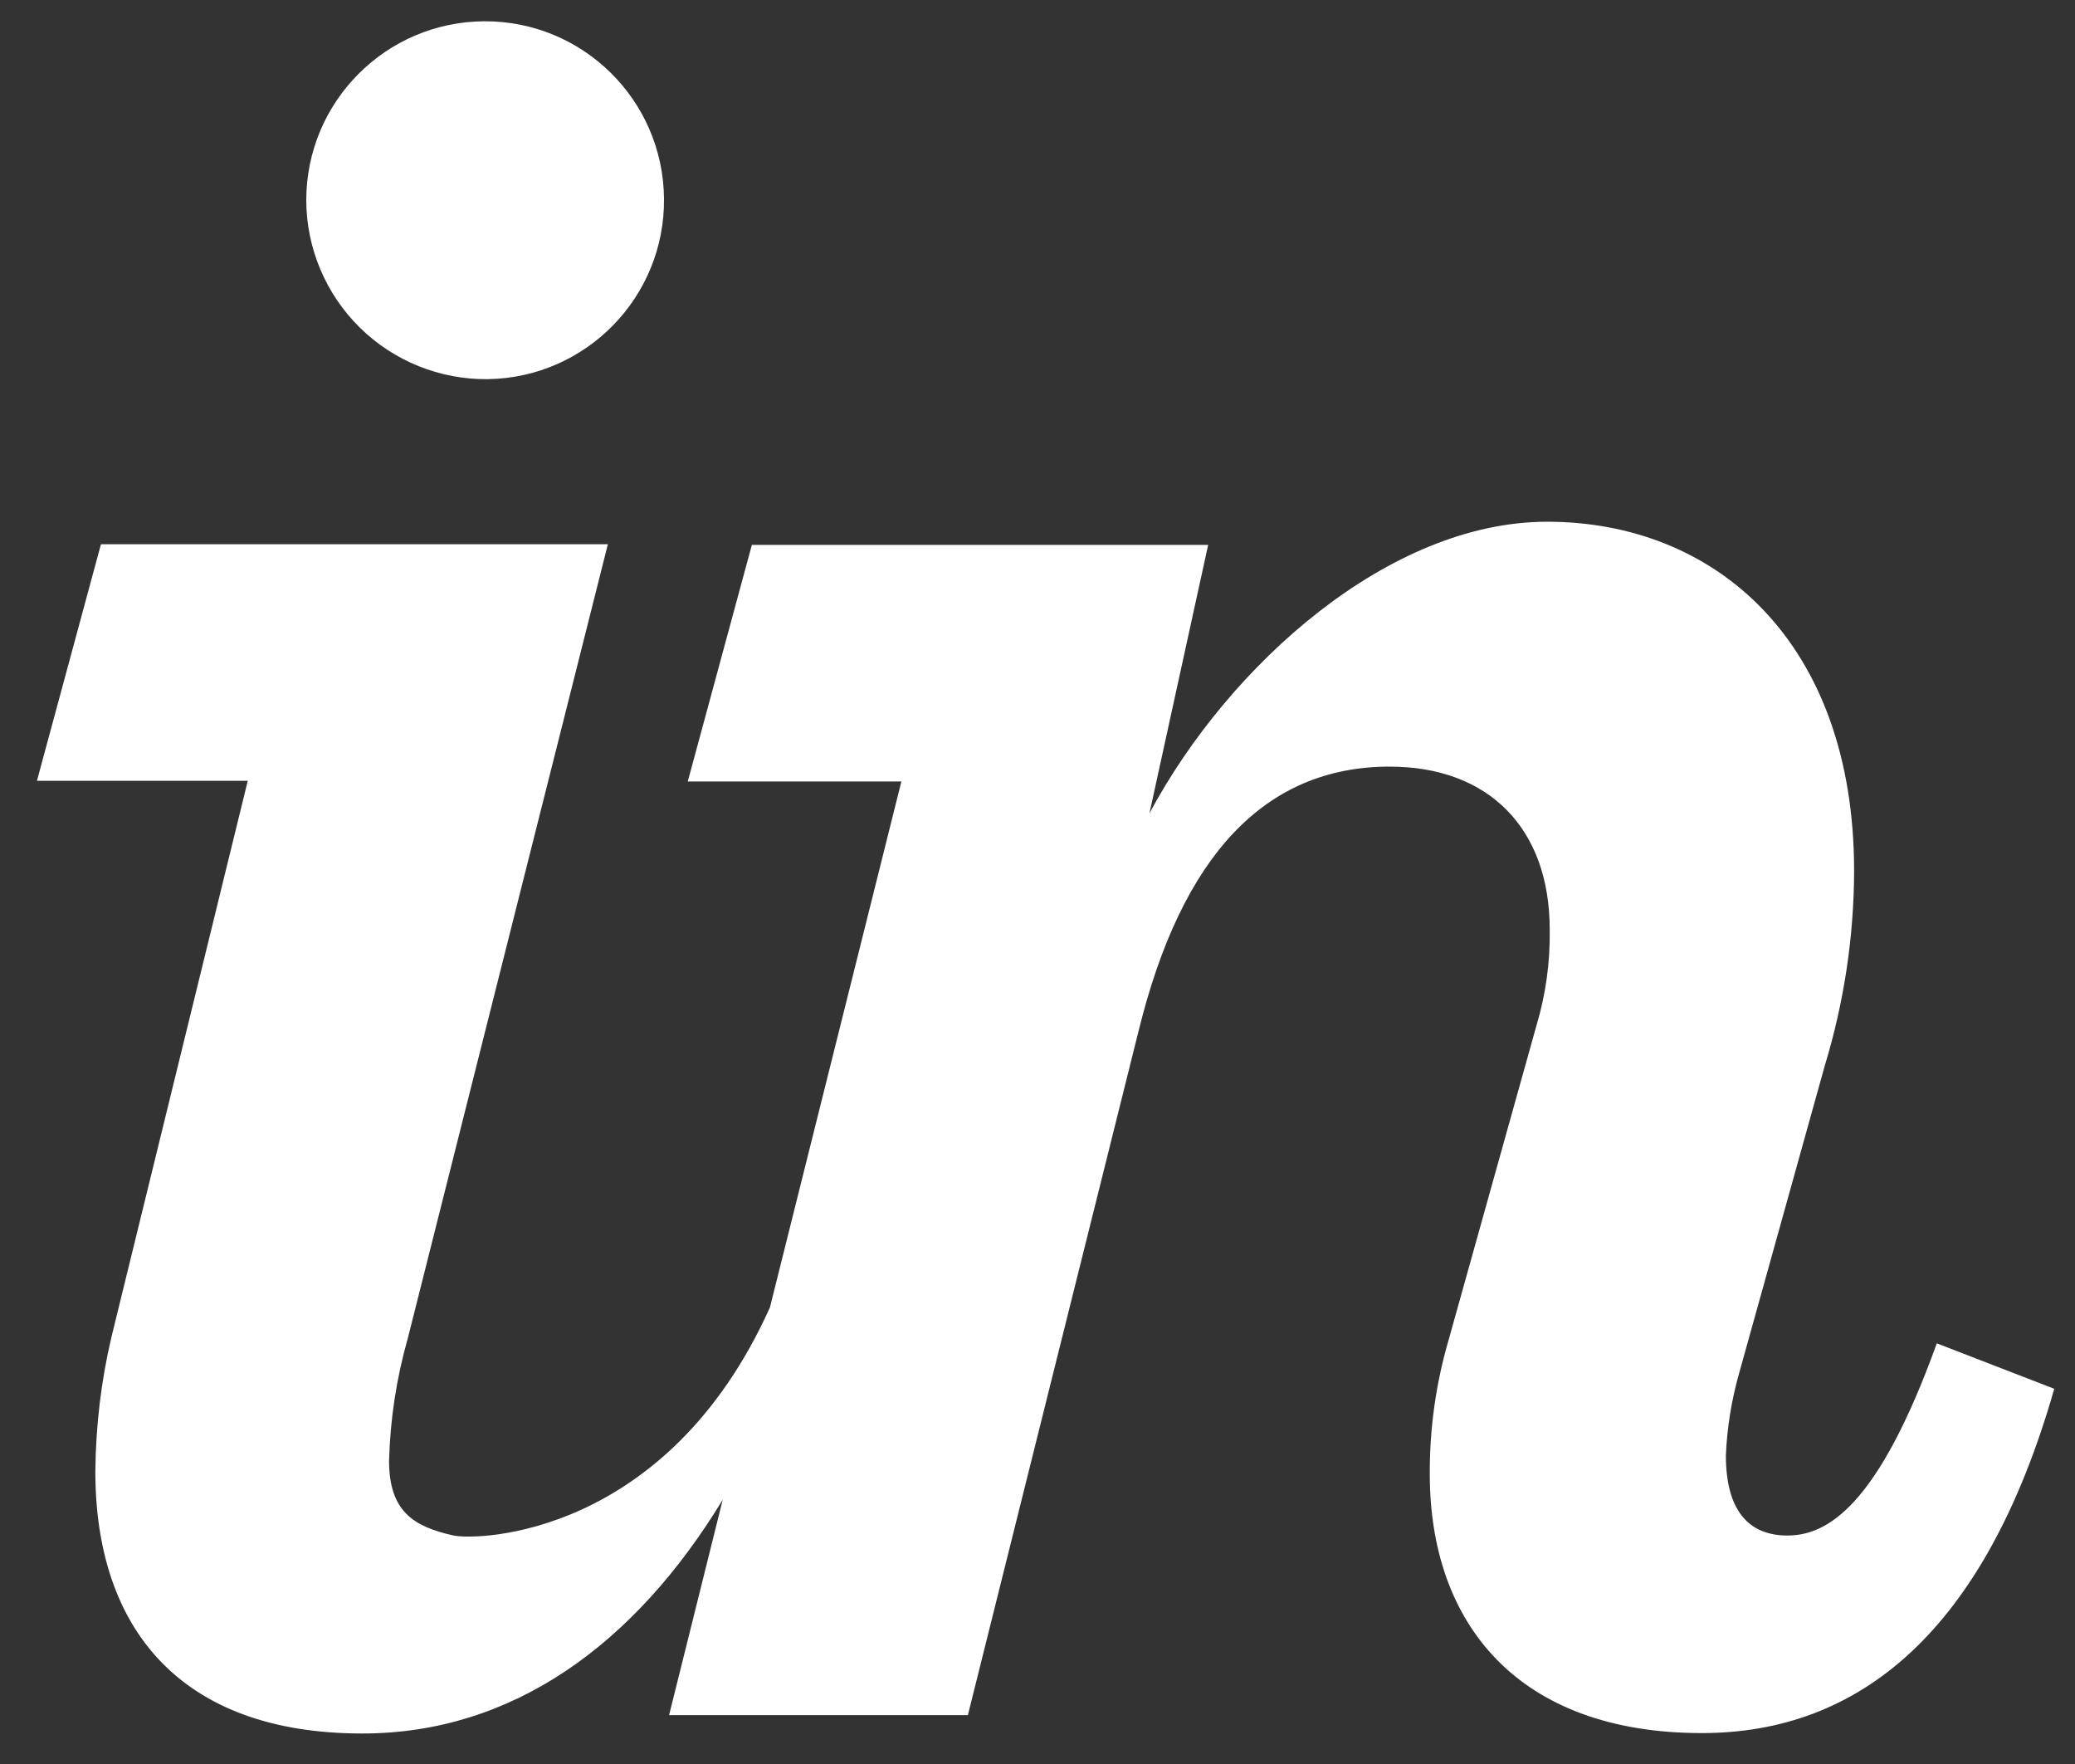
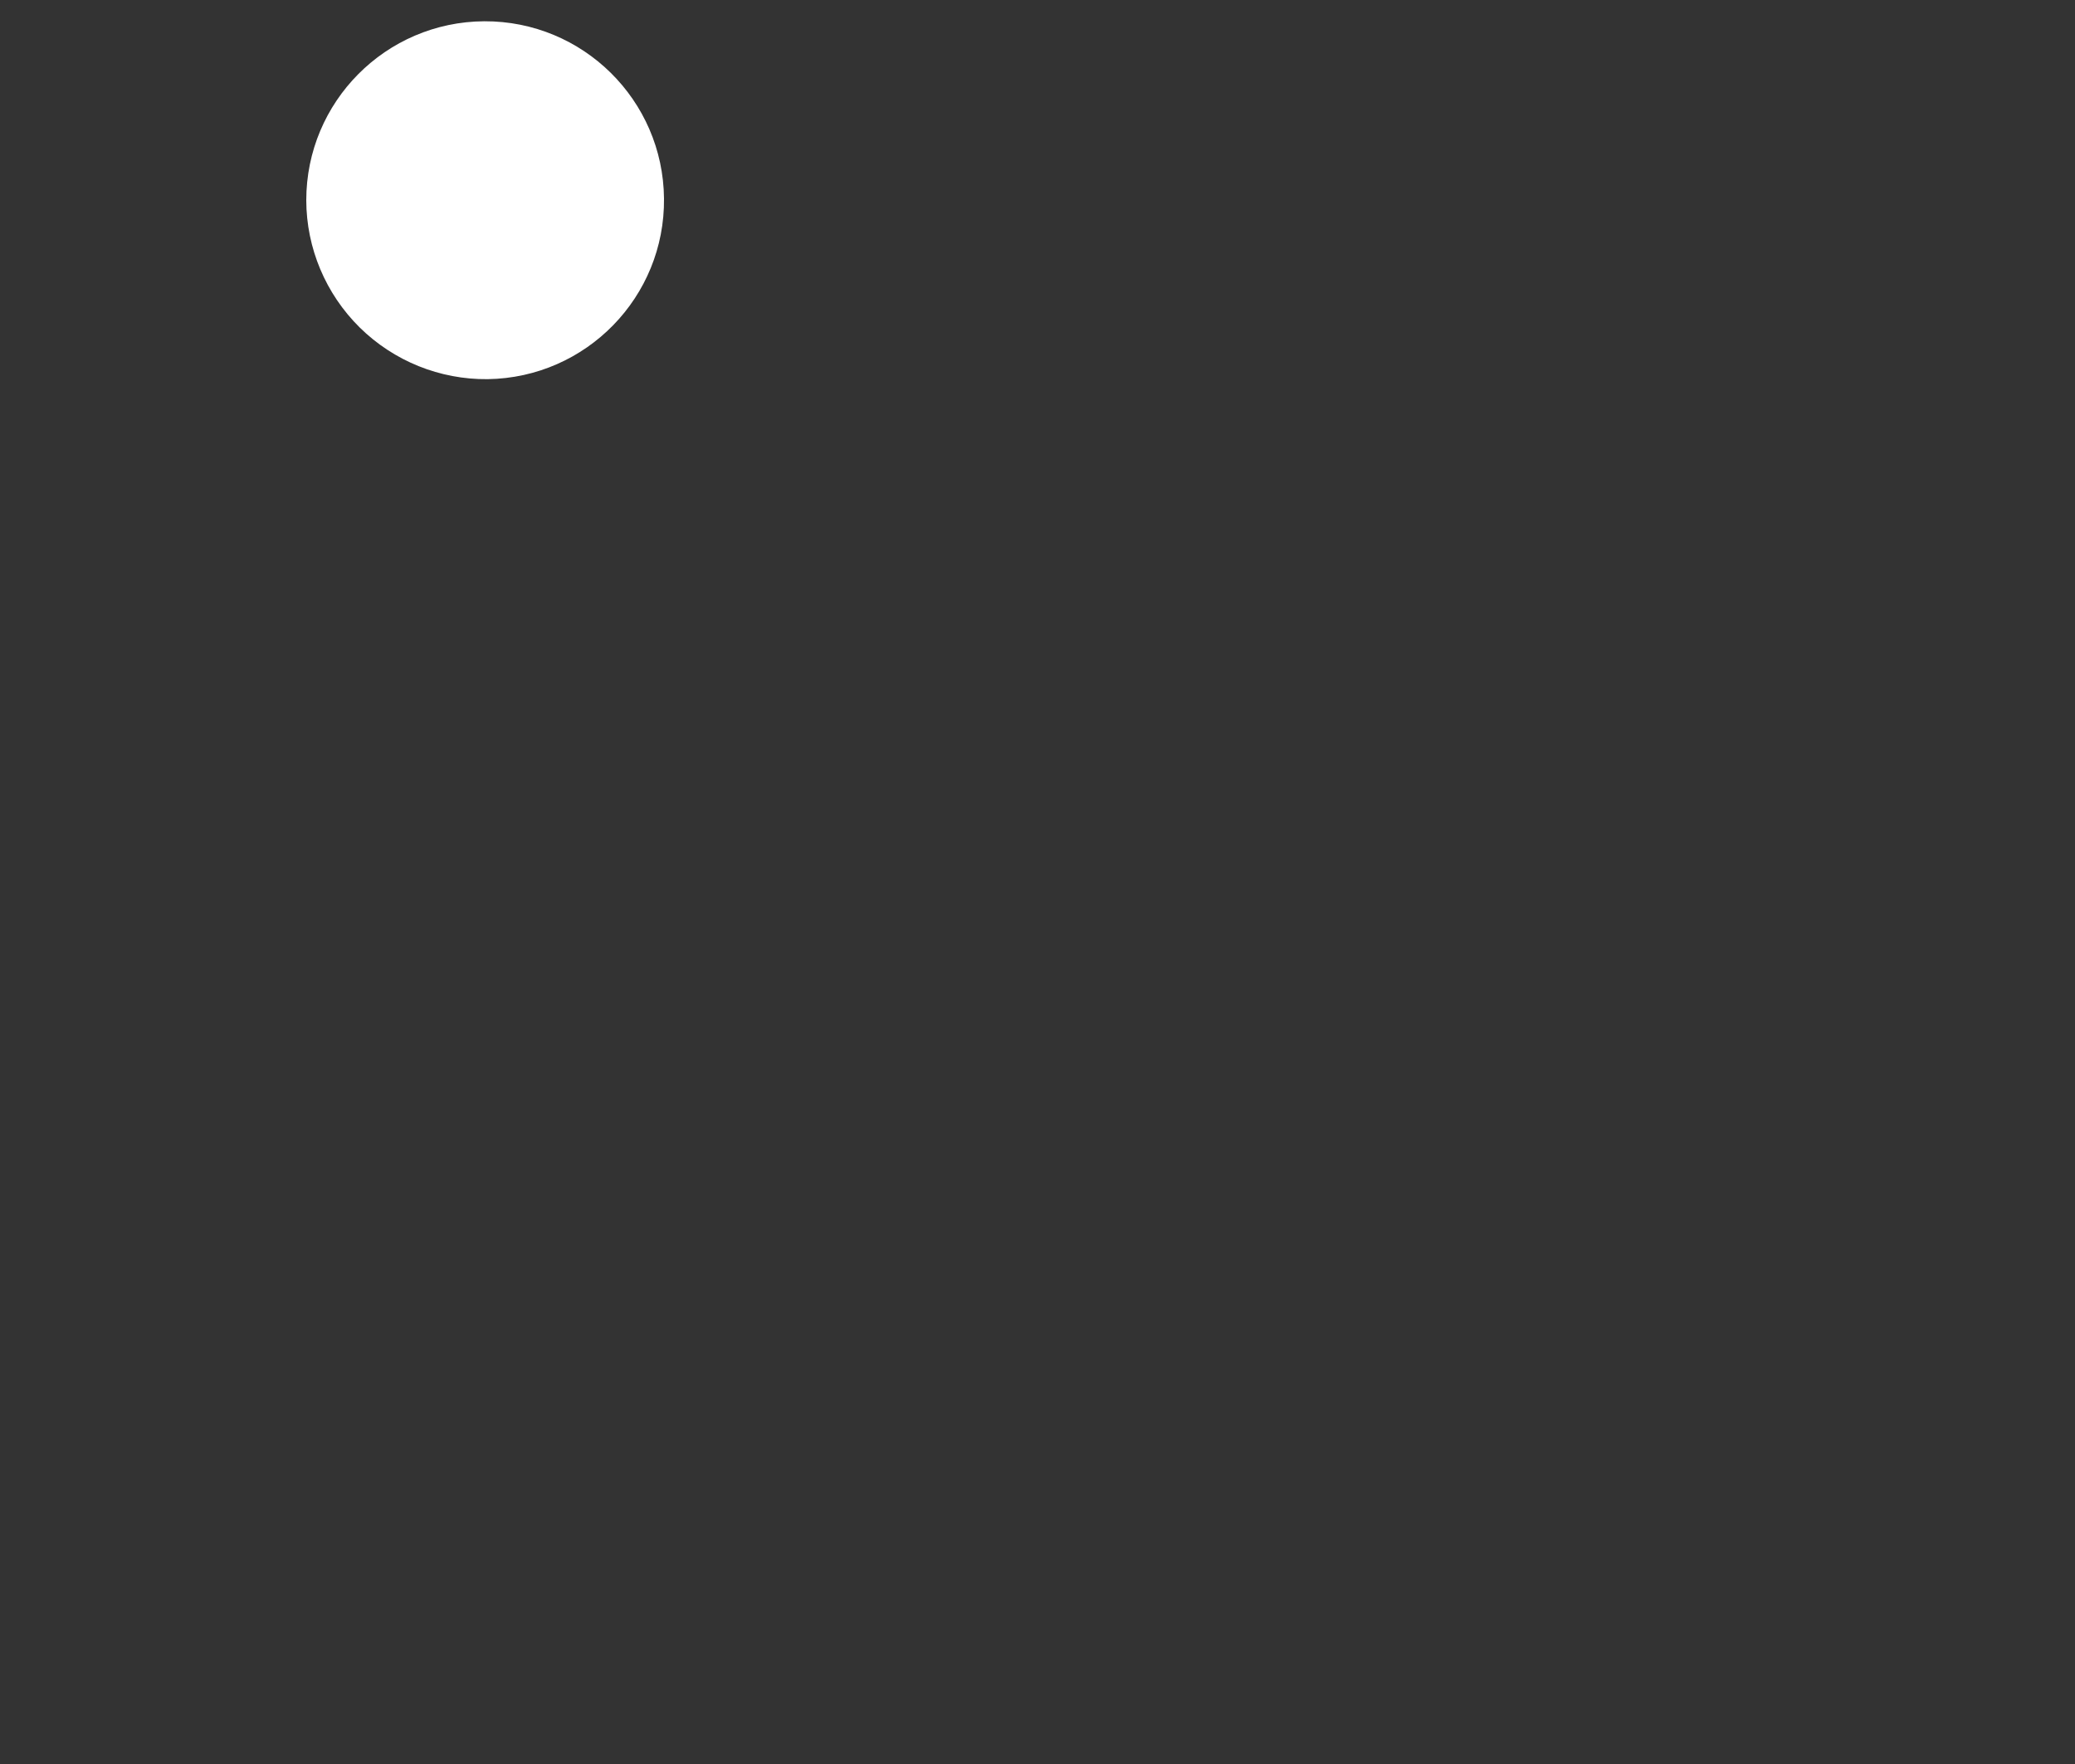
<svg xmlns="http://www.w3.org/2000/svg" width="20" height="17" viewBox="0 0 20 17" fill="none">
  <rect x="0" y="0" width="20" height="17" fill="#333333" stroke="none" />
  <path d="M4.701 3.654C5.65 3.64 6.41 2.862 6.4 1.913C6.391 0.964 5.617 0.201 4.668 0.205C3.719 0.21 2.952 0.981 2.952 1.93C2.953 2.391 3.139 2.832 3.467 3.156C3.796 3.48 4.24 3.659 4.701 3.654Z" fill="white" />
-   <path d="M1.074 12.886C0.974 13.31 0.923 13.744 0.919 14.18C0.919 15.698 1.742 16.706 3.492 16.706C4.943 16.706 6.12 15.845 6.966 14.453L6.449 16.529H9.329L10.976 9.929C11.388 8.256 12.185 7.388 13.394 7.388C14.346 7.388 14.937 7.98 14.937 8.958C14.942 9.272 14.899 9.584 14.809 9.884L13.961 12.919C13.839 13.337 13.779 13.77 13.781 14.206C13.781 15.646 14.629 16.702 16.404 16.702C17.922 16.702 19.131 15.725 19.8 13.384L18.668 12.946C18.102 14.515 17.613 14.798 17.228 14.798C16.843 14.798 16.635 14.542 16.635 14.027C16.646 13.757 16.69 13.489 16.764 13.229L17.588 10.271C17.773 9.663 17.869 9.031 17.871 8.395C17.871 6.182 16.533 5.028 14.912 5.028C13.394 5.028 11.851 6.397 11.079 7.838L11.645 5.251H7.247L6.629 7.531H8.688L7.421 12.6C6.425 14.813 4.596 14.849 4.367 14.797C3.99 14.712 3.75 14.569 3.75 14.077C3.761 13.679 3.821 13.283 3.93 12.9L5.859 5.245H0.973L0.356 7.525H2.388L1.074 12.886Z" fill="white" />
</svg>